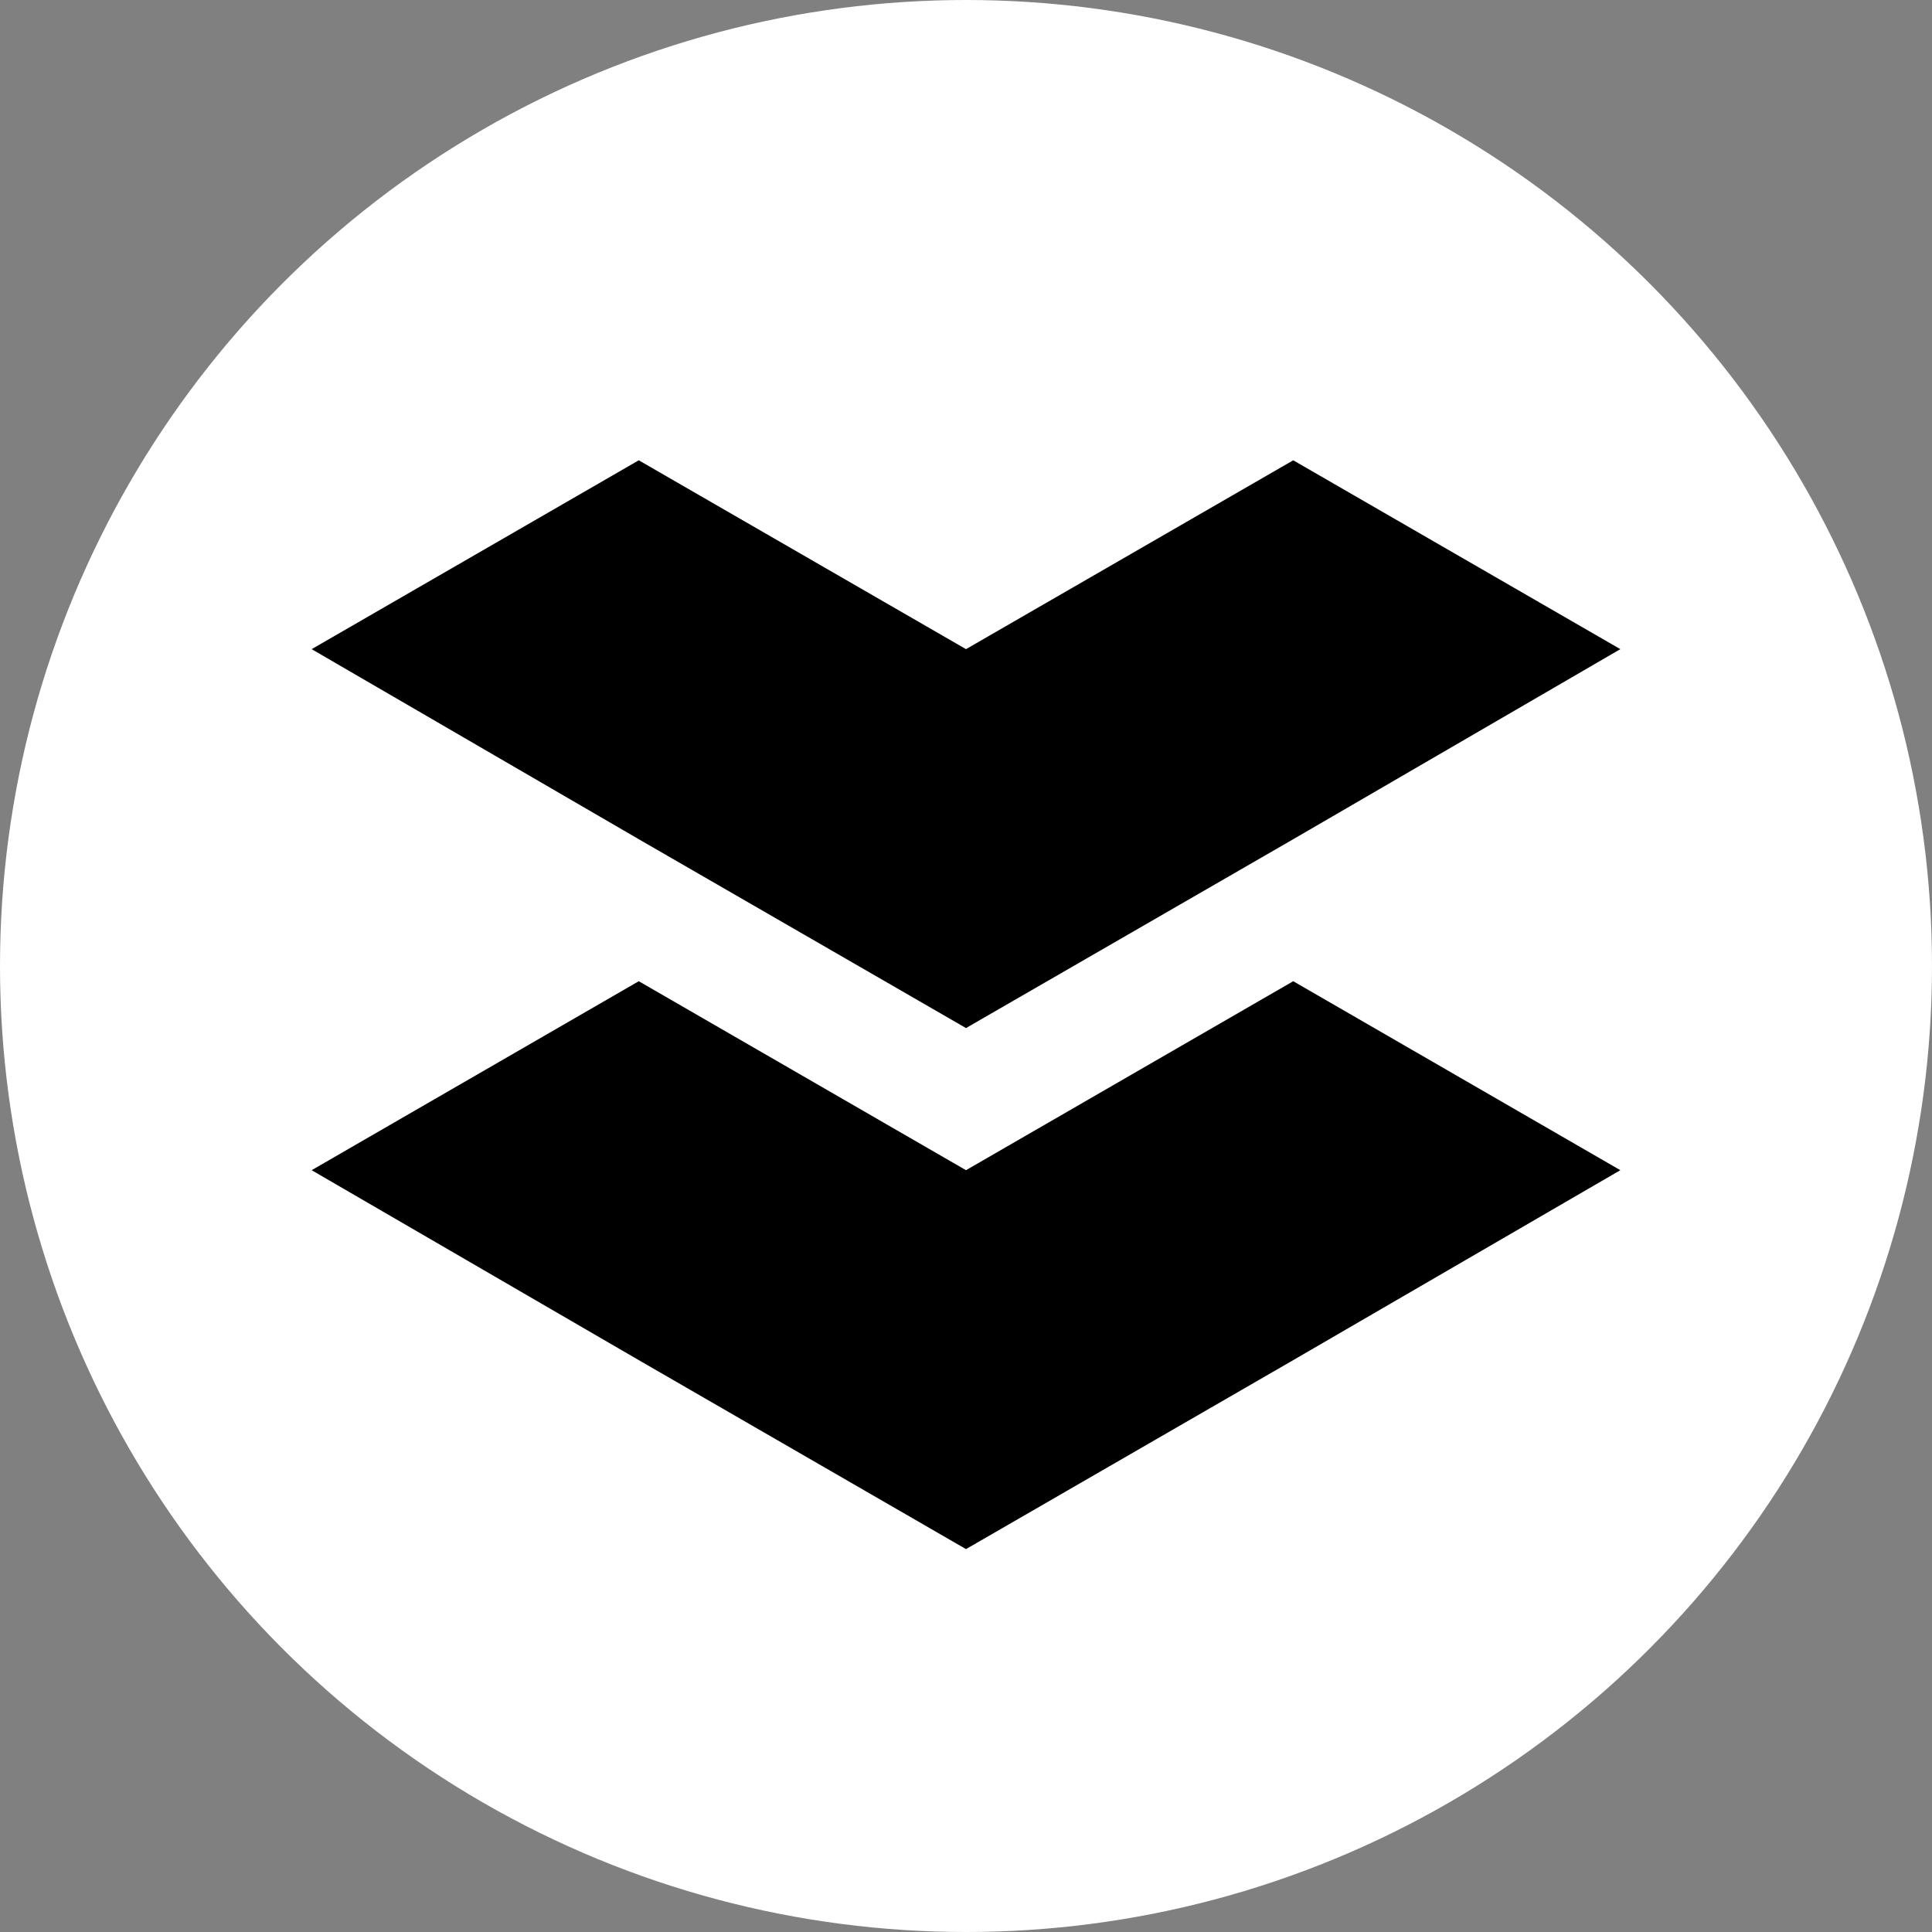
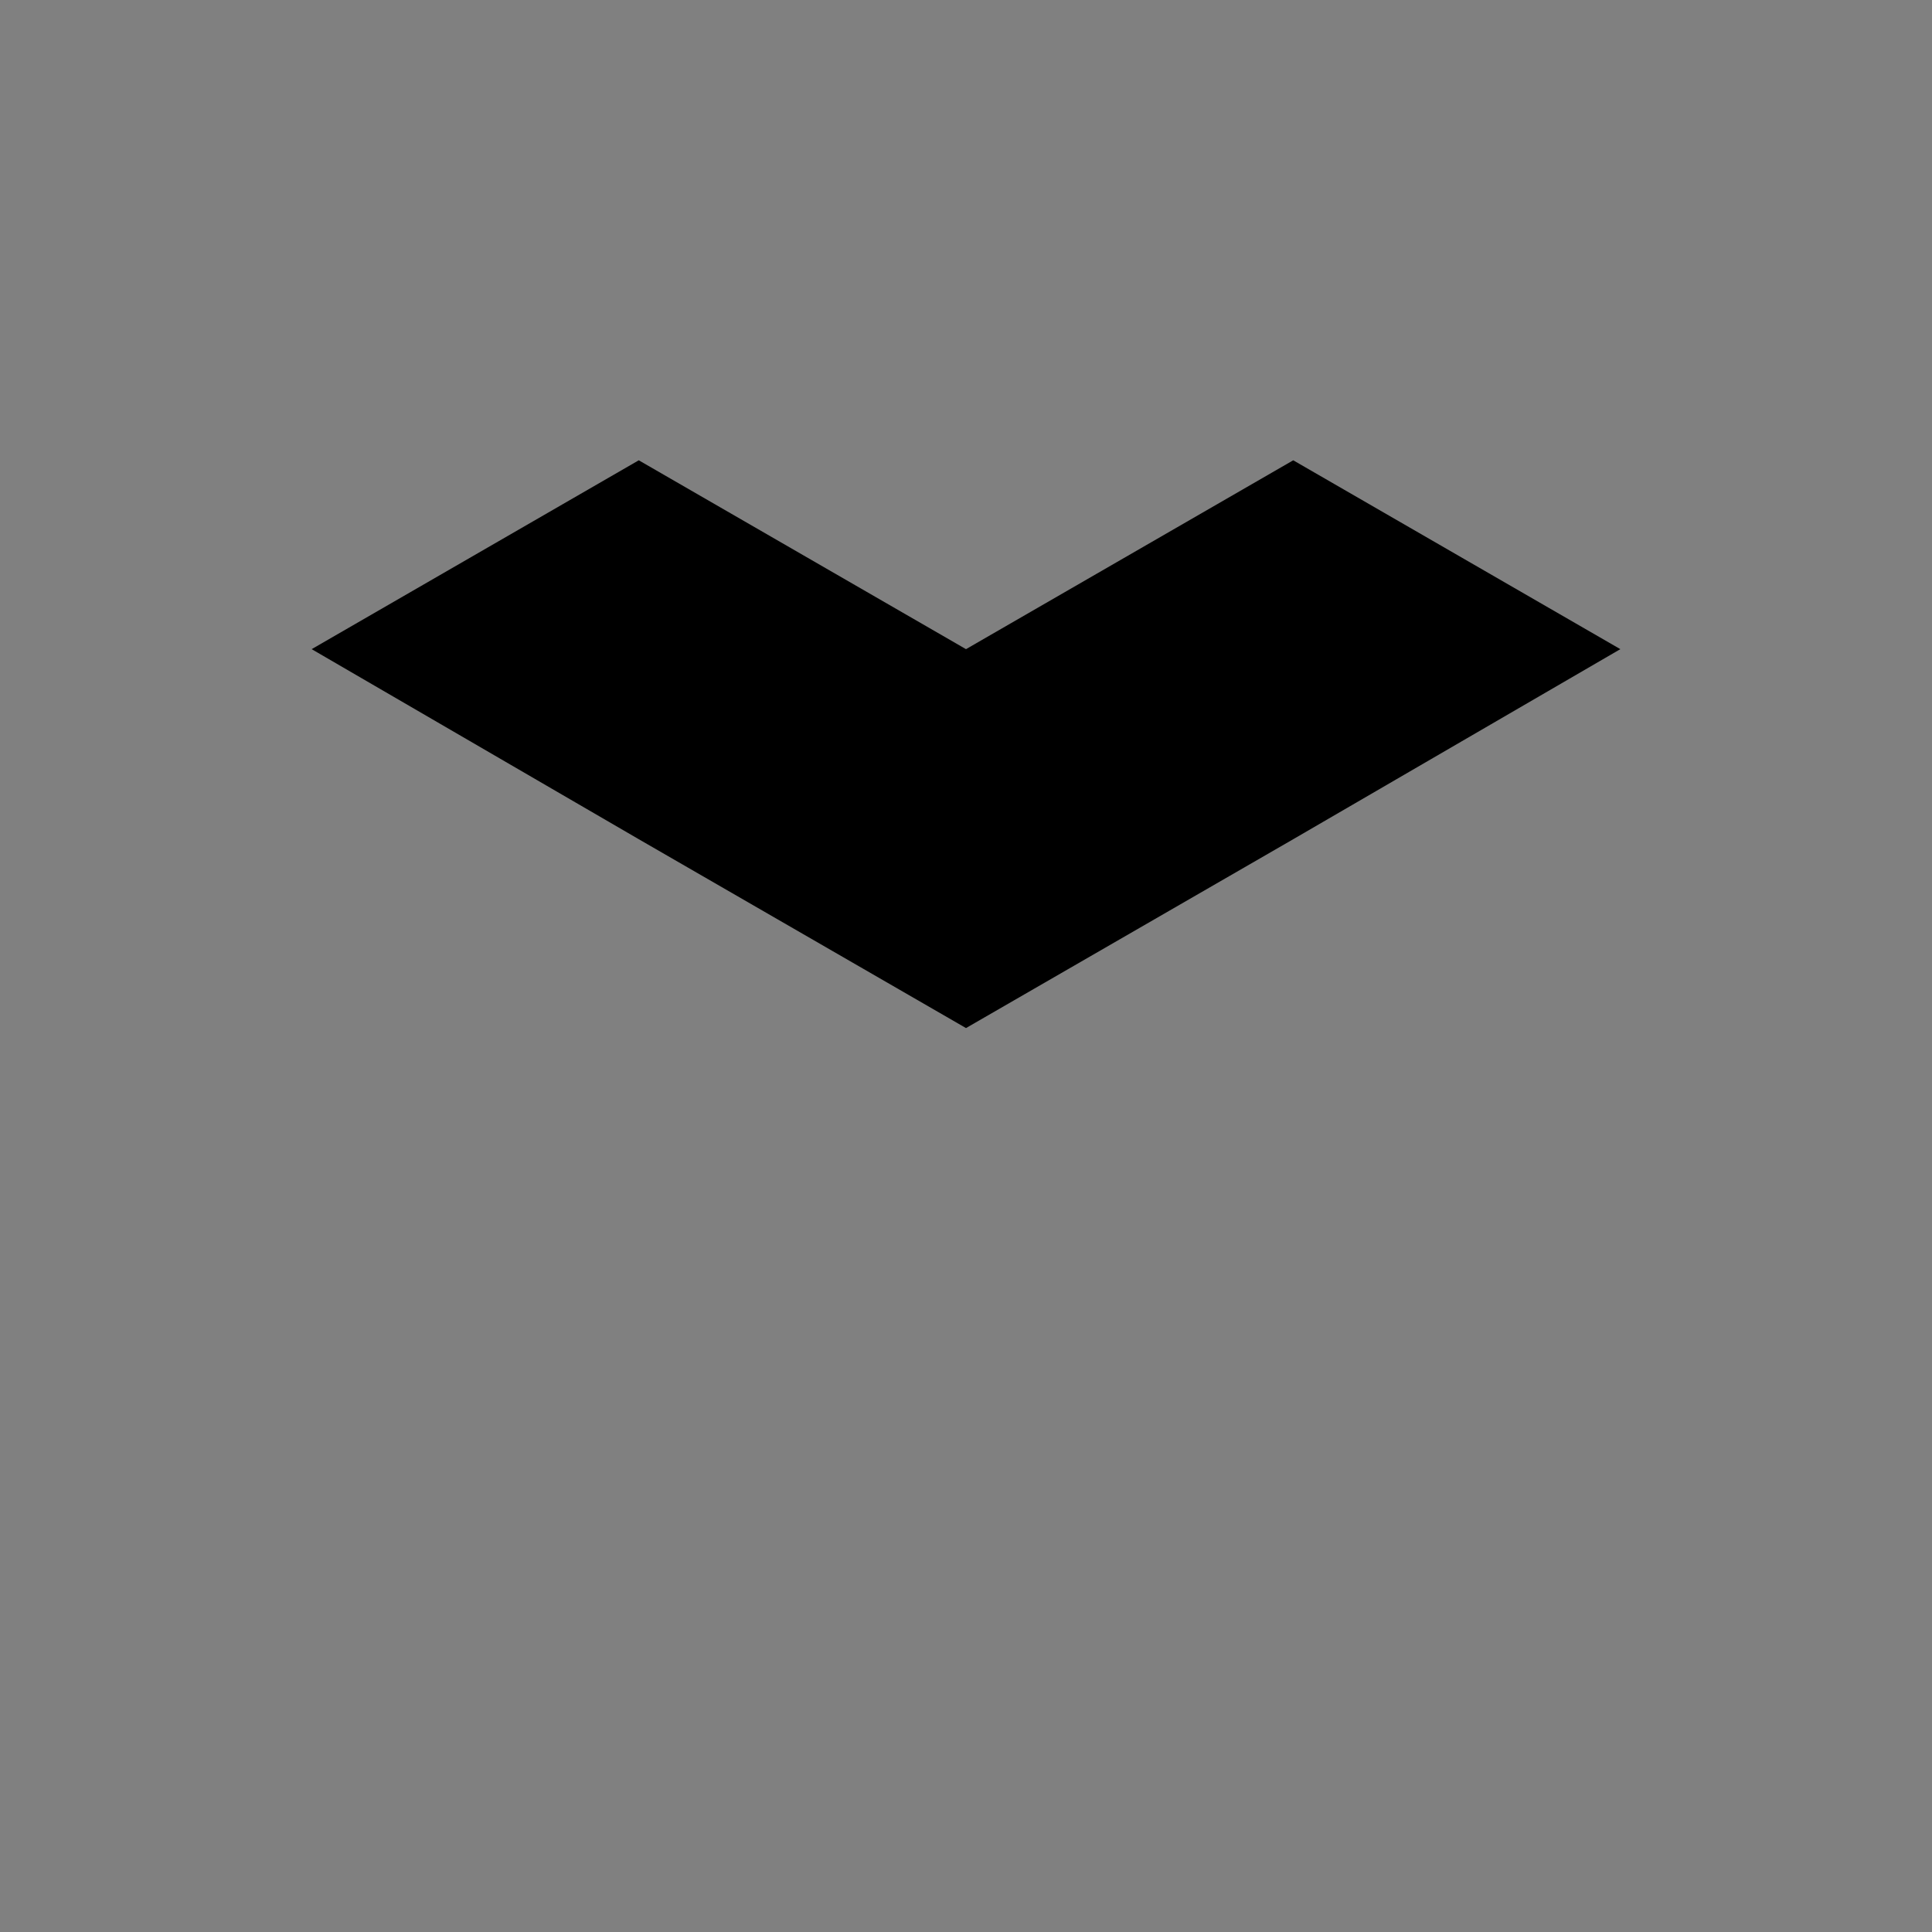
<svg xmlns="http://www.w3.org/2000/svg" xmlns:ns1="http://sodipodi.sourceforge.net/DTD/sodipodi-0.dtd" xmlns:ns2="http://www.inkscape.org/namespaces/inkscape" viewBox="0 0 16 16" version="1.1" id="svg985" ns1:docname="0x517E9e5d46C1EA8aB6f78677d6114Ef47F71f6c4.svg" ns2:version="0.92.3 (2405546, 2018-03-11)" width="16" height="16" ns2:export-filename="/home/ryan/dev/glide/app/public/images/networks/elastos.png" ns2:export-xdpi="96" ns2:export-ydpi="96">
  <rect x="0" y="0" width="16" height="16" fill="#808080" stroke="none" />
  <defs id="defs989" />
  <ns1:namedview pagecolor="#ffffff" bordercolor="#666666" borderopacity="1" objecttolerance="10" gridtolerance="10" guidetolerance="10" ns2:pageopacity="0" ns2:pageshadow="2" ns2:window-width="1853" ns2:window-height="1025" id="namedview987" showgrid="false" ns2:zoom="21.577014" ns2:cx="-0.60557152" ns2:cy="5.2556892" ns2:window-x="67" ns2:window-y="27" ns2:window-maximized="1" ns2:current-layer="svg985" fit-margin-top="0" fit-margin-left="0" fit-margin-right="0" fit-margin-bottom="0" />
  <title id="title959">logo-mark</title>
-   <circle style="opacity:1;fill:#ffffff;fill-opacity:1;stroke:none;stroke-width:0.156;stroke-linecap:round;stroke-linejoin:round;stroke-miterlimit:4;stroke-dasharray:none;stroke-opacity:1;paint-order:stroke fill markers" id="path2886" cx="8" cy="8" r="8" ns2:export-xdpi="960" ns2:export-ydpi="960" />
  <path ns2:connector-curvature="0" style="fill:#000000;stroke:none;stroke-width:0.091;stroke-miterlimit:4;stroke-dasharray:none;stroke-opacity:1;fill-opacity:1" d="M 5.29,3.812 2.581,5.376 5.29,6.95 8,8.514 10.71,6.95 13.419,5.376 10.71,3.812 8,5.376 Z" id="polygon961" ns2:export-xdpi="960" ns2:export-ydpi="960" />
-   <path ns2:connector-curvature="0" style="fill:#000000;stroke:none;stroke-width:0.091;stroke-miterlimit:4;stroke-dasharray:none;stroke-opacity:1" d="M 5.29,8.126 2.581,9.691 5.29,11.264 8,12.829 10.71,11.264 13.419,9.691 10.71,8.126 8,9.691 Z" id="polygon973" ns2:export-xdpi="960" ns2:export-ydpi="960" />
</svg>